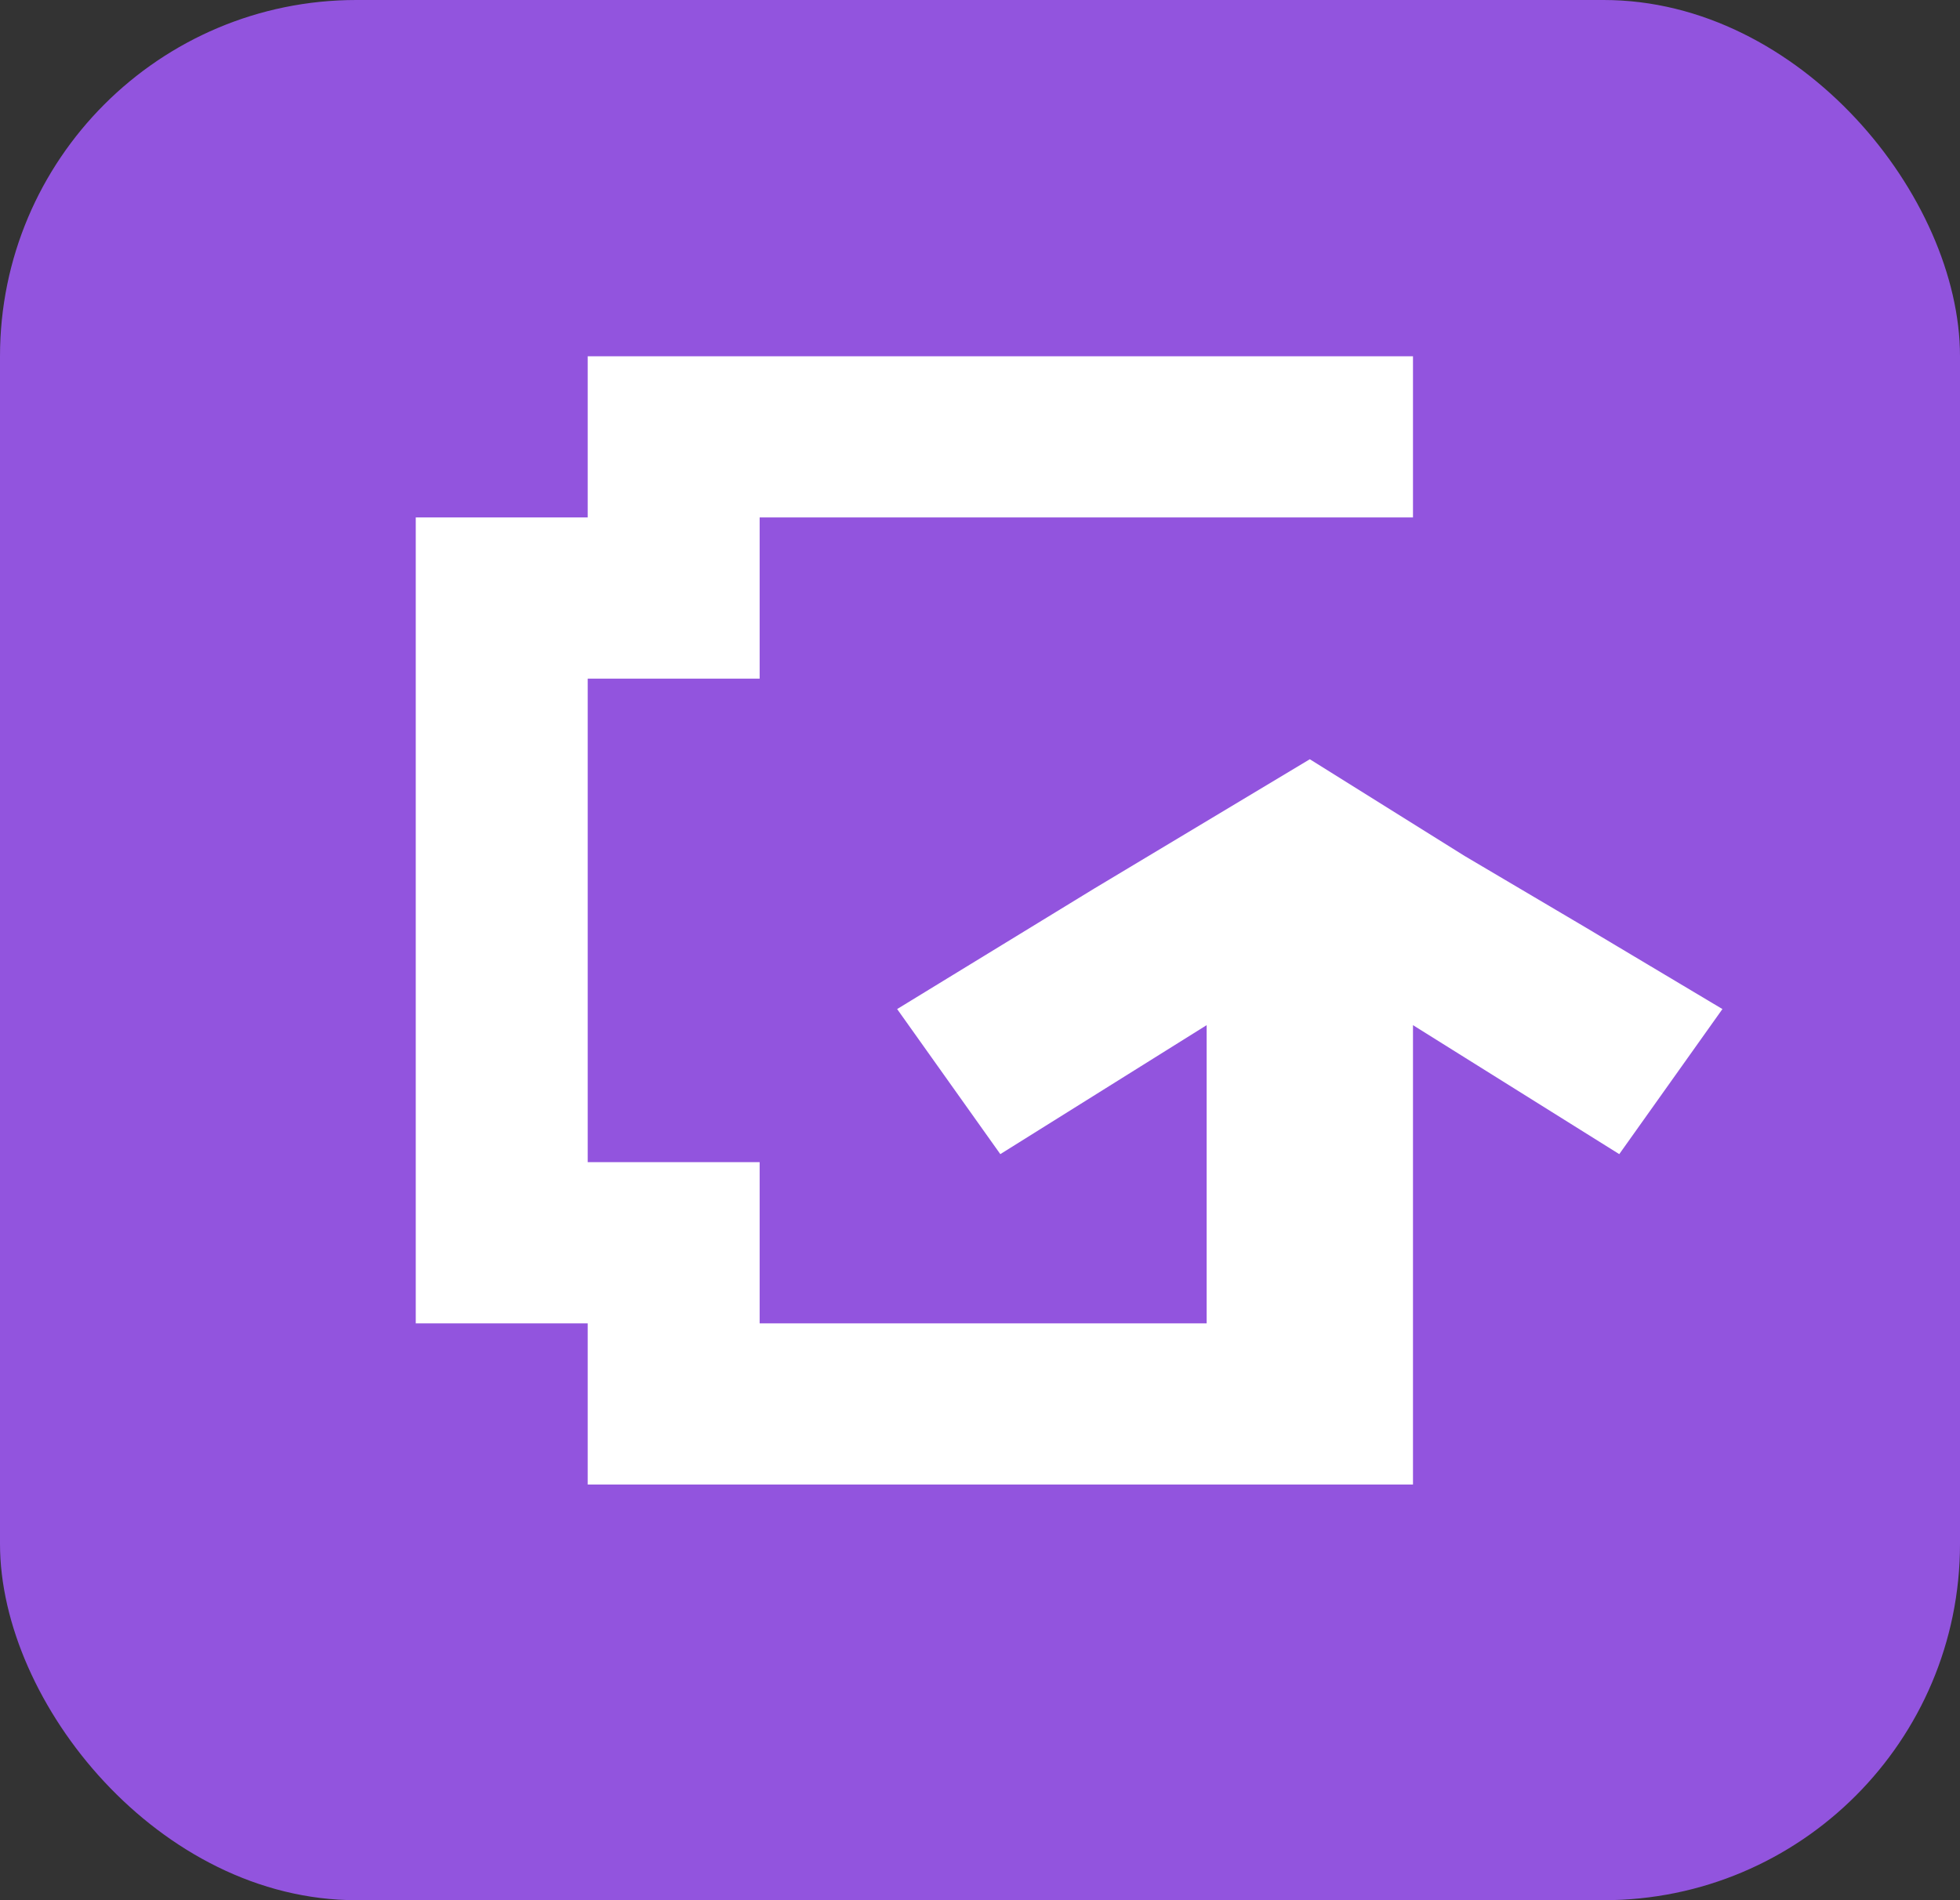
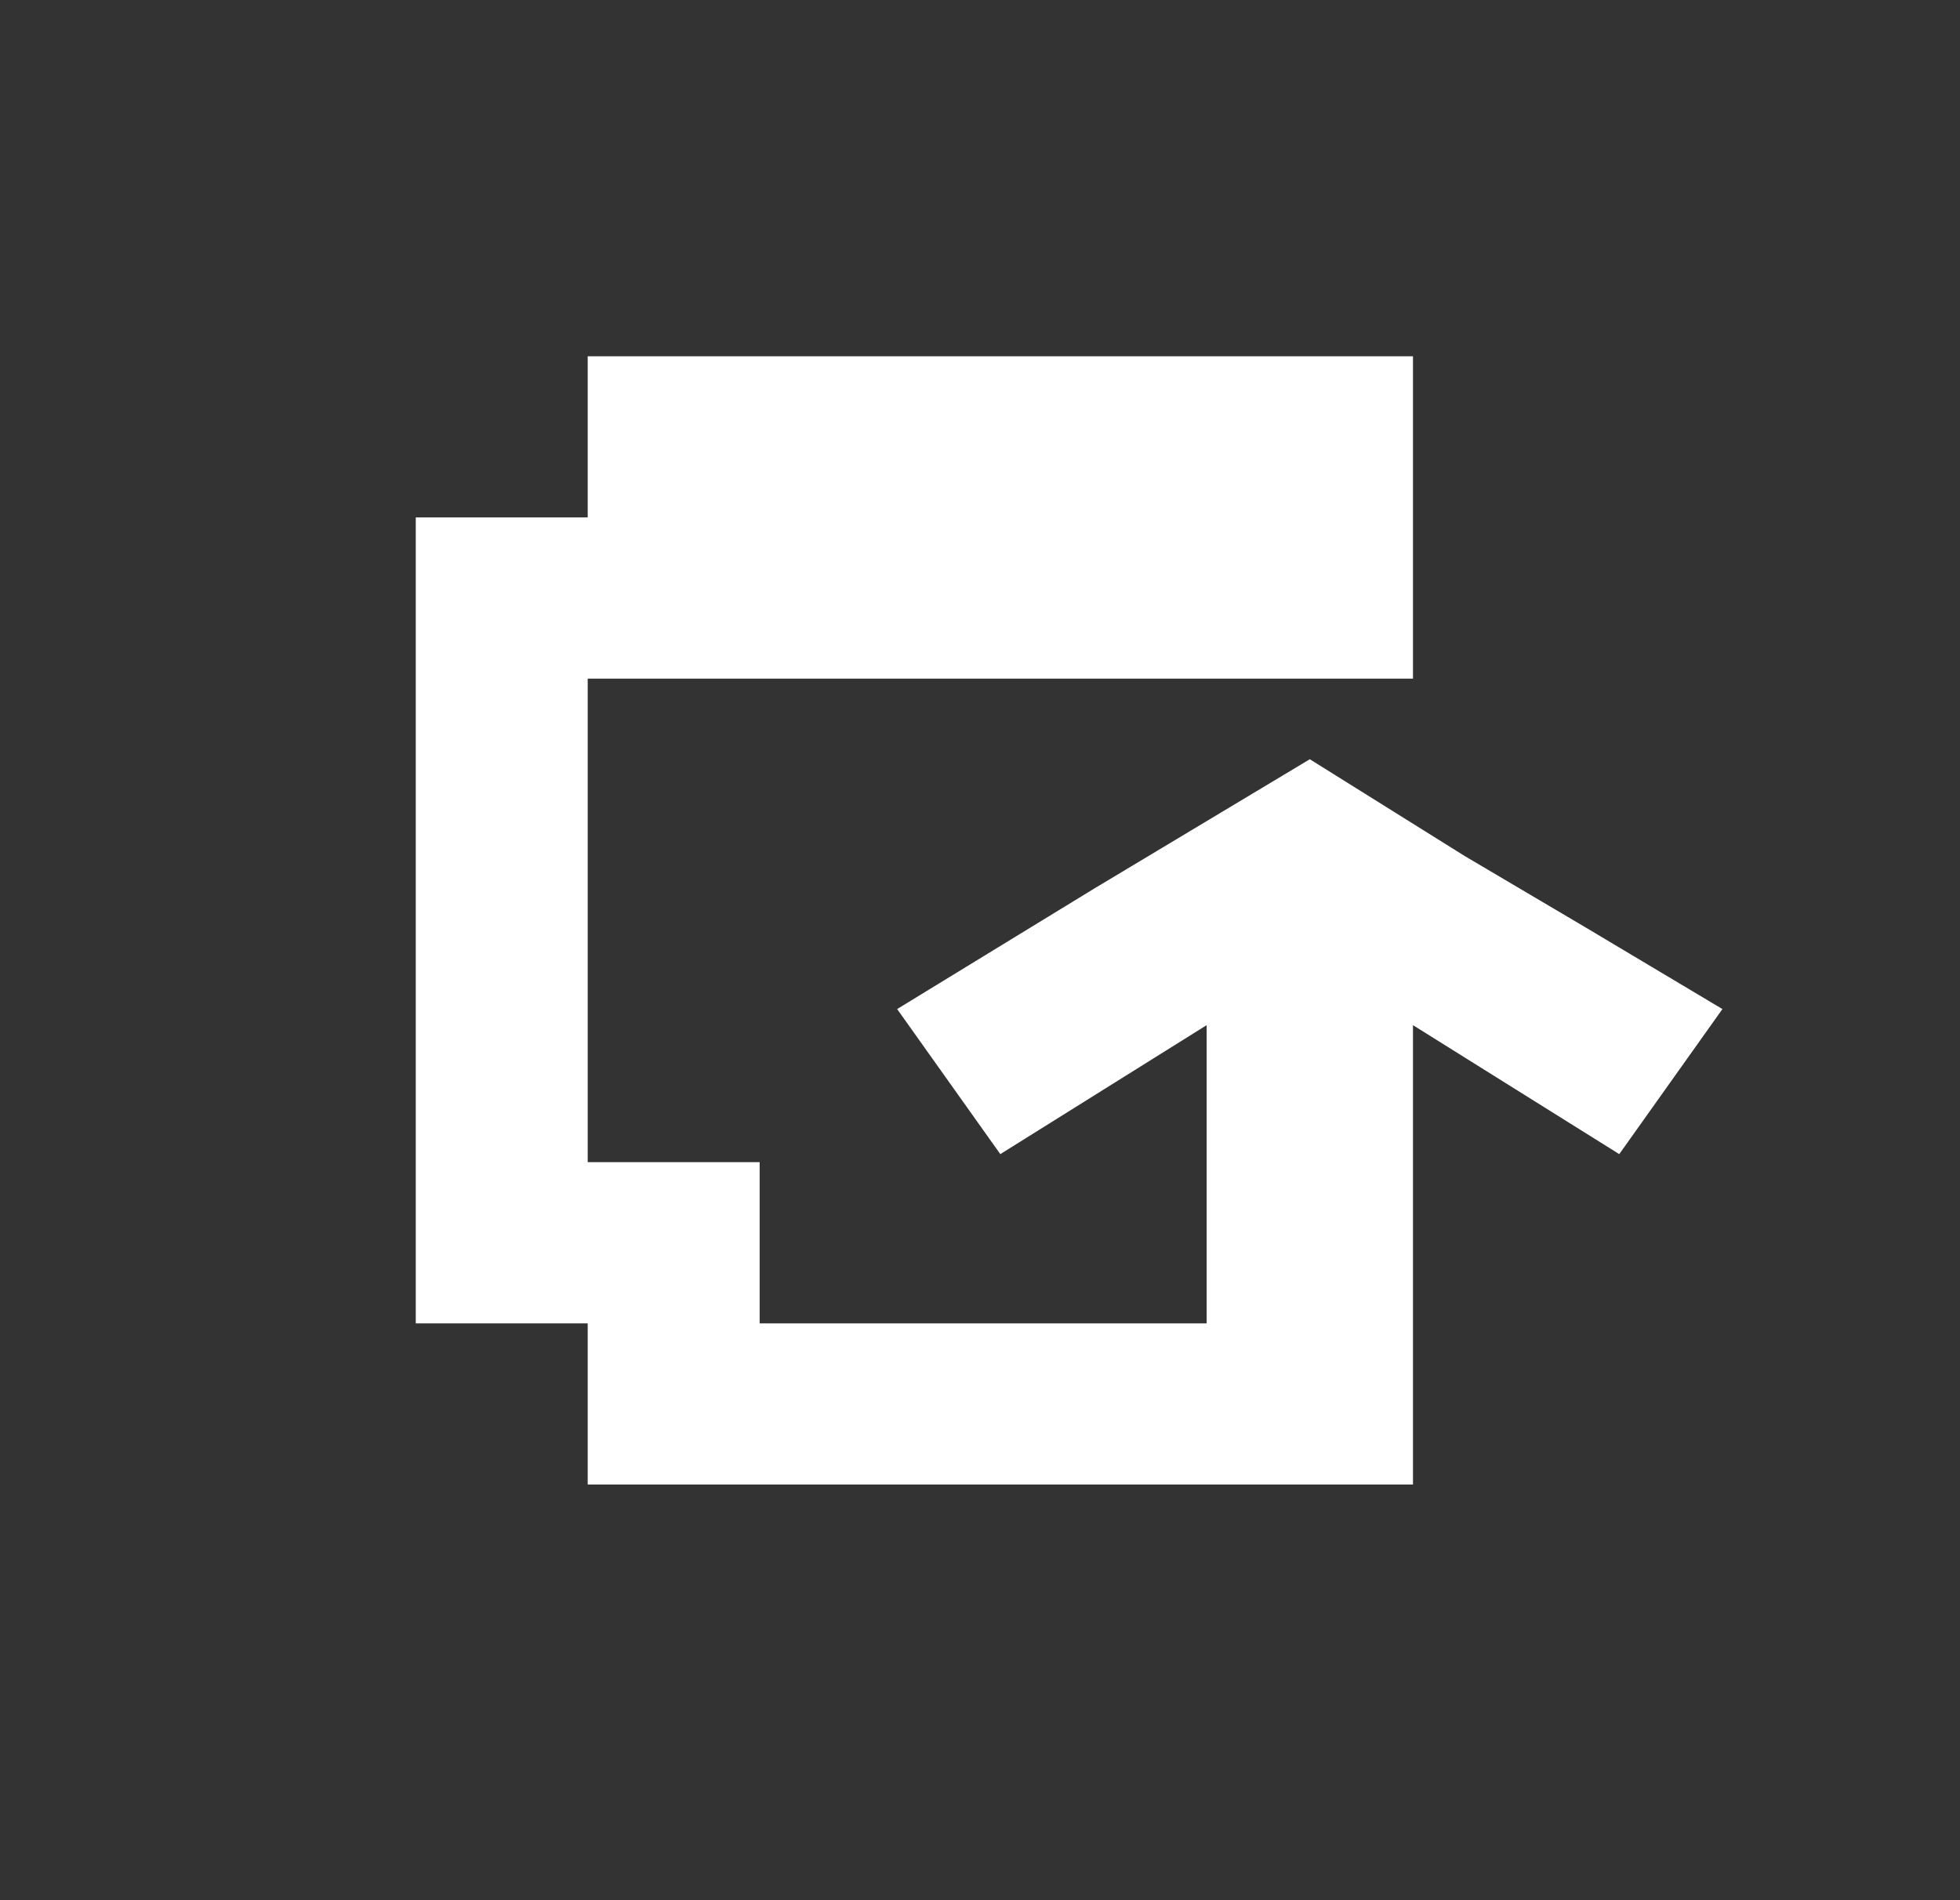
<svg xmlns="http://www.w3.org/2000/svg" width="33" height="32" viewBox="0 0 33 32" fill="none">
  <rect x="0" y="0" width="33" height="32" fill="#333333" stroke="none" />
-   <rect width="33" height="32" rx="6" fill="#9254DE" />
-   <path d="M9.895 25V22.286H7V8.714H9.895V6H23.79V8.714H12.79V11.429H9.895V19.571H12.79V22.286H20.316V17.264L16.842 19.436L15.105 16.993L18.434 14.957L22.053 12.786L24.658 14.414L26.684 15.611L29 16.993L27.263 19.436L23.79 17.264V25H9.895Z" fill="white" />
+   <path d="M9.895 25V22.286H7V8.714H9.895V6H23.79V8.714V11.429H9.895V19.571H12.79V22.286H20.316V17.264L16.842 19.436L15.105 16.993L18.434 14.957L22.053 12.786L24.658 14.414L26.684 15.611L29 16.993L27.263 19.436L23.79 17.264V25H9.895Z" fill="white" />
</svg>